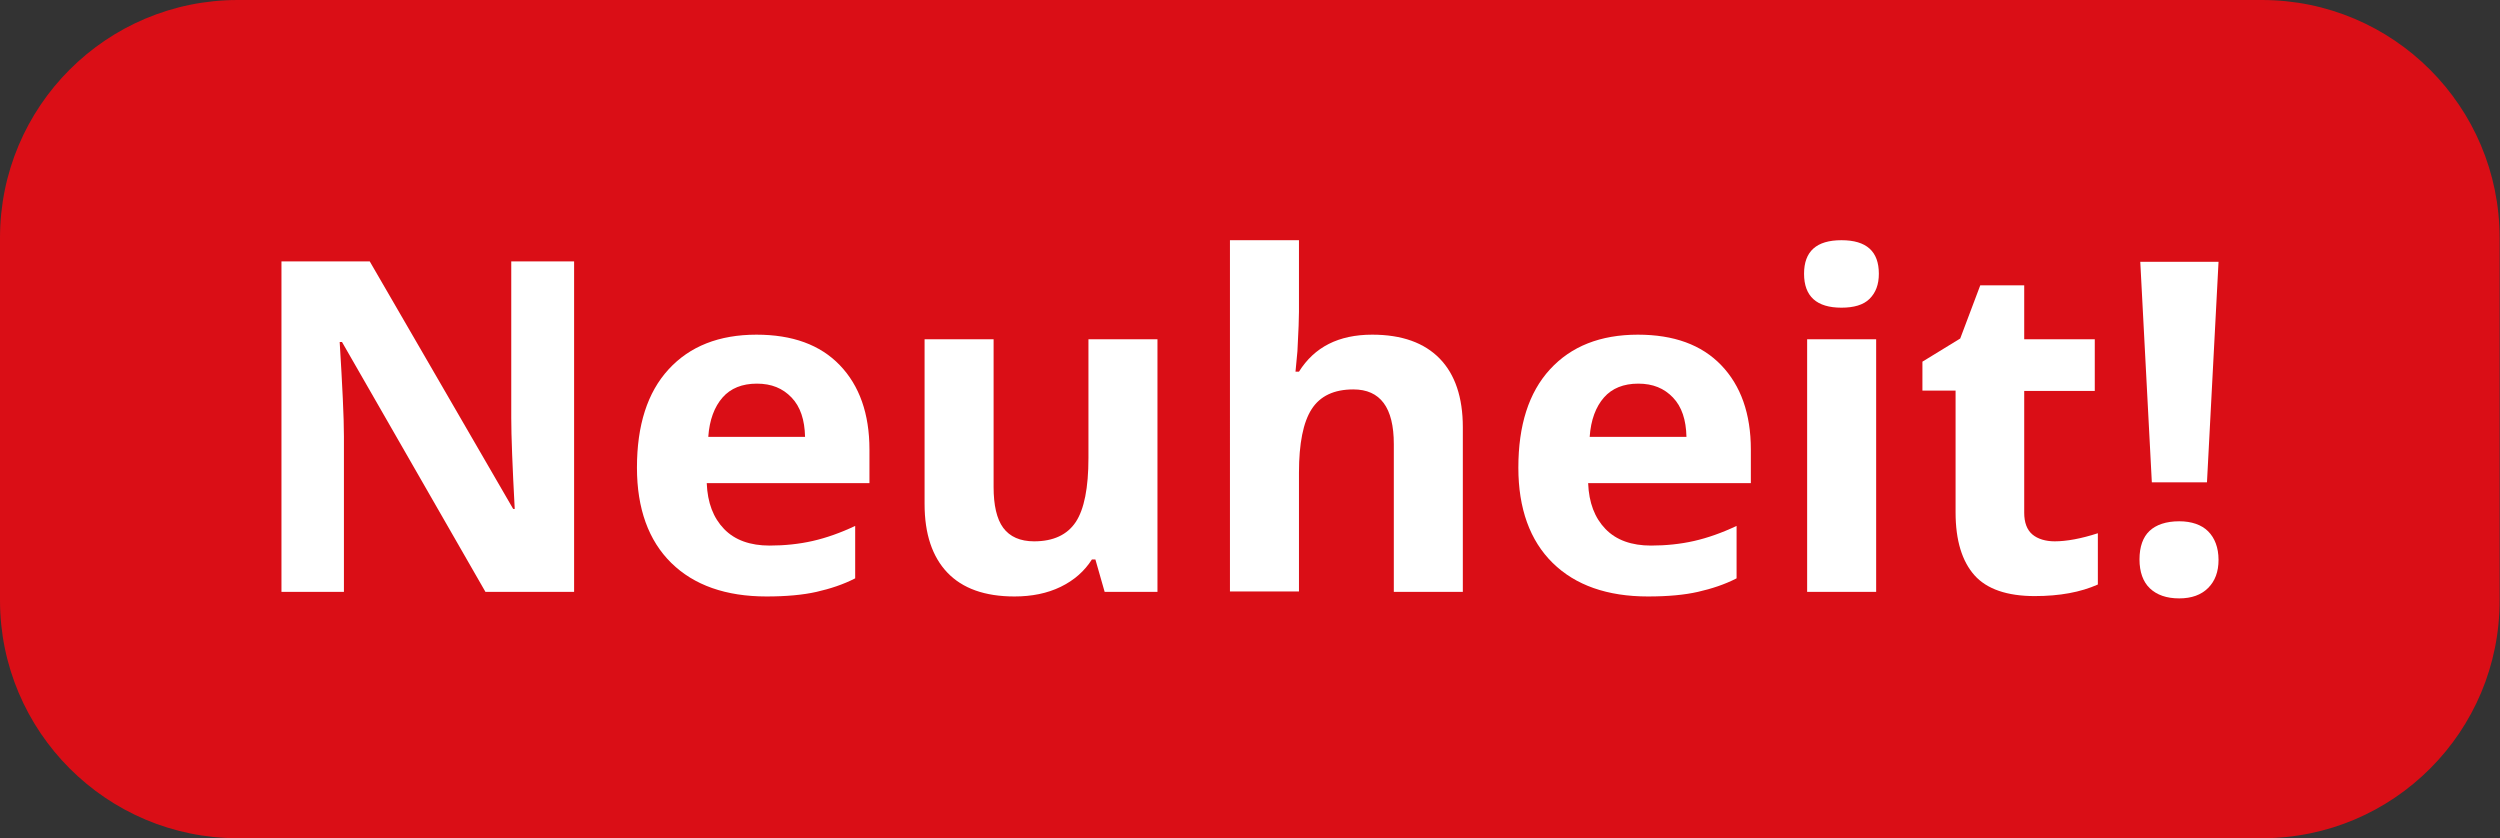
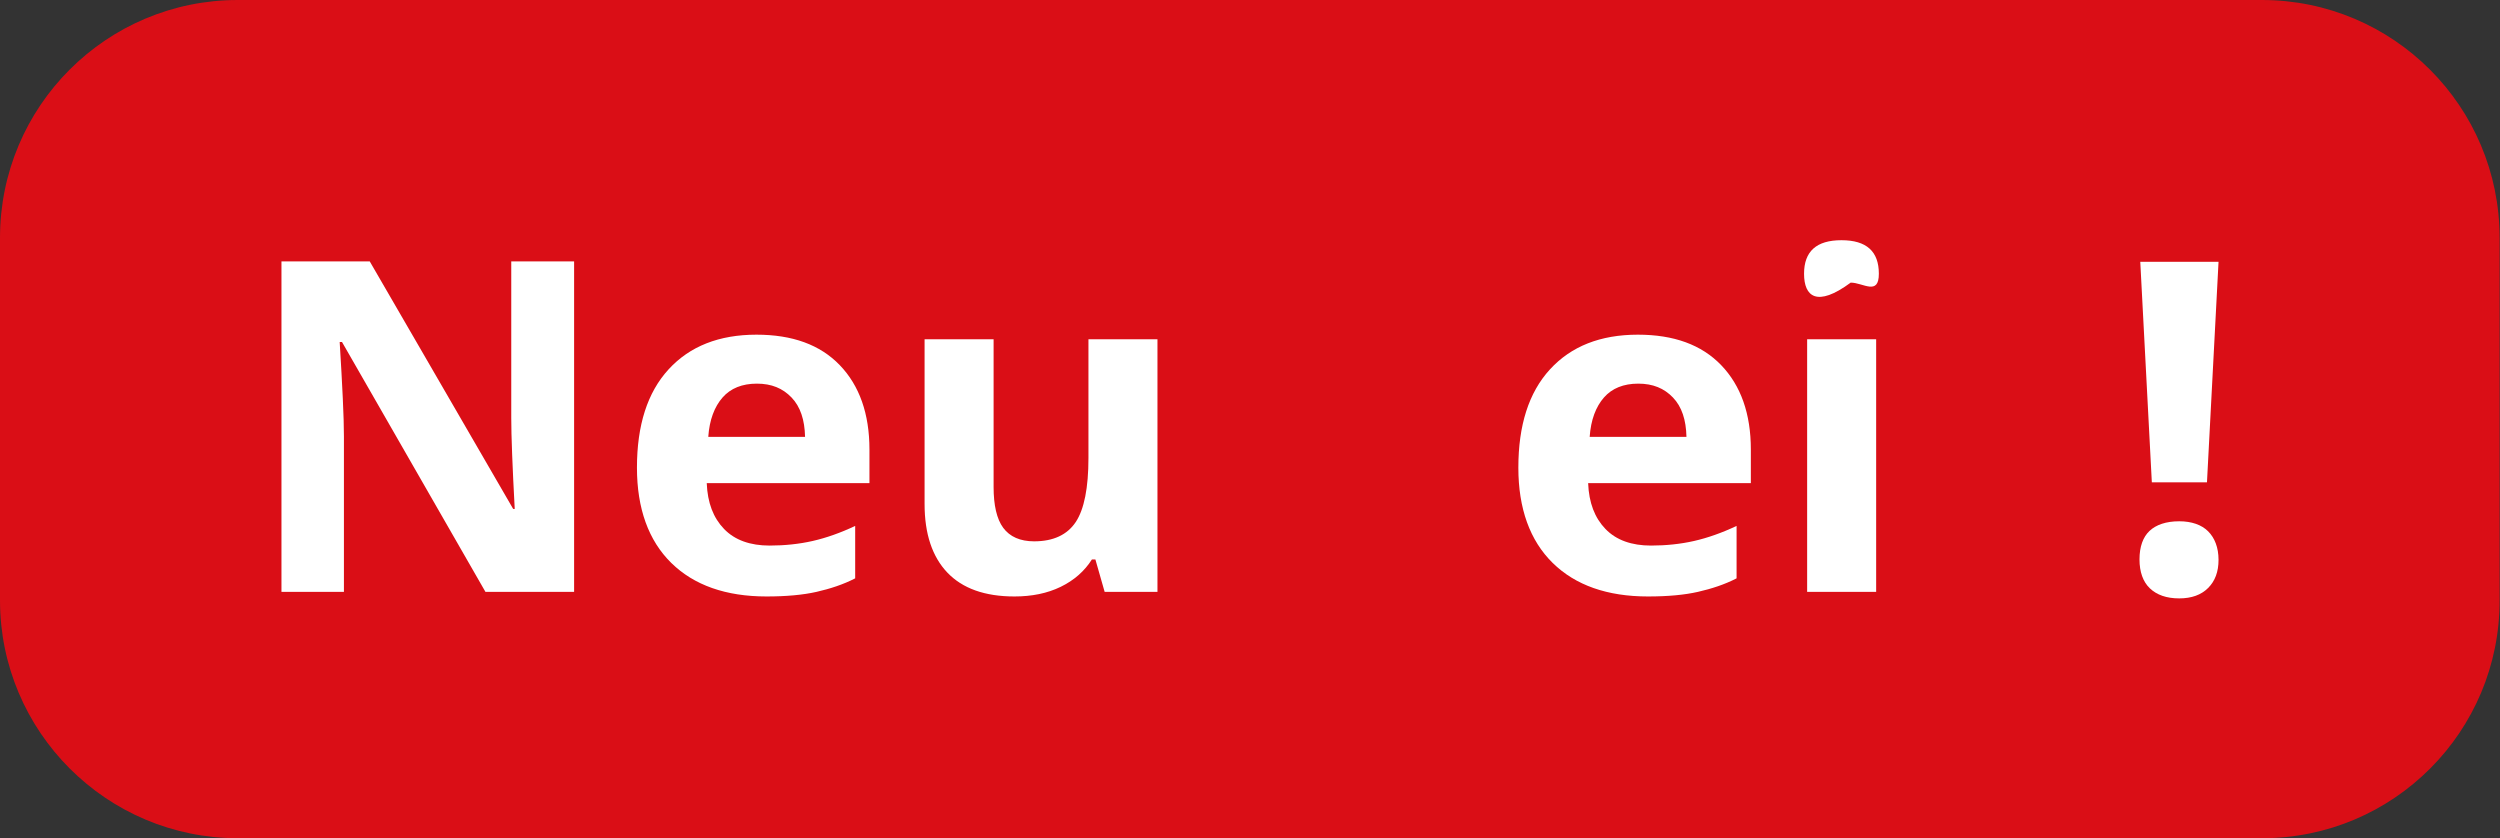
<svg xmlns="http://www.w3.org/2000/svg" version="1.1" id="Lager_1" x="0px" y="0px" viewBox="0 0 64.84 21.74" style="enable-background:new 0 0 64.84 21.74;" xml:space="preserve">
  <rect x="0" y="0" width="64.84" height="21.74" fill="#333333" stroke="none" />
  <style type="text/css">
	.st0{fill:#DA0E16;}
	.st1{fill:#FFFFFF;}
</style>
  <g>
    <g>
      <path class="st0" d="M58.67,21.74H6.17C2.76,21.74,0,18.97,0,15.57V6.17C0,2.76,2.76,0,6.17,0h52.49c3.41,0,6.17,2.76,6.17,6.17    v9.39C64.84,18.97,62.08,21.74,58.67,21.74z" />
    </g>
    <g>
      <path class="st1" d="M14.9,15.35h-2.31L8.87,8.87H8.81c0.07,1.14,0.11,1.96,0.11,2.45v4.03H7.3V6.78h2.29l3.72,6.42h0.04    c-0.06-1.11-0.09-1.9-0.09-2.36V6.78h1.63V15.35z" />
      <path class="st1" d="M19.88,15.47c-1.05,0-1.88-0.29-2.47-0.87s-0.89-1.41-0.89-2.47c0-1.1,0.27-1.95,0.82-2.55s1.31-0.9,2.28-0.9    c0.93,0,1.65,0.26,2.16,0.79s0.77,1.26,0.77,2.19v0.87h-4.22c0.02,0.51,0.17,0.9,0.45,1.19s0.68,0.43,1.18,0.43    c0.39,0,0.77-0.04,1.12-0.12s0.72-0.21,1.1-0.39V15c-0.31,0.16-0.65,0.27-1,0.35S20.39,15.47,19.88,15.47z M19.63,9.95    c-0.38,0-0.68,0.12-0.89,0.36s-0.34,0.58-0.37,1.02h2.51c-0.01-0.44-0.12-0.78-0.35-1.02S20.01,9.95,19.63,9.95z" />
      <path class="st1" d="M28.65,15.35l-0.24-0.84h-0.09c-0.19,0.3-0.46,0.54-0.81,0.71s-0.75,0.25-1.2,0.25    c-0.77,0-1.35-0.21-1.74-0.62s-0.59-1-0.59-1.78V8.8h1.79v3.83c0,0.47,0.08,0.83,0.25,1.06s0.44,0.35,0.8,0.35    c0.5,0,0.86-0.17,1.08-0.5s0.33-0.89,0.33-1.66V8.8h1.79v6.55H28.65z" />
-       <path class="st1" d="M37.94,15.35h-1.79v-3.83c0-0.95-0.35-1.42-1.05-1.42c-0.5,0-0.86,0.17-1.08,0.51s-0.33,0.89-0.33,1.65v3.08    h-1.79V6.23h1.79v1.86c0,0.14-0.01,0.48-0.04,1.02L33.6,9.64h0.09c0.4-0.64,1.03-0.96,1.9-0.96c0.77,0,1.35,0.21,1.75,0.62    s0.6,1.01,0.6,1.78V15.35z" />
      <path class="st1" d="M42.74,15.47c-1.05,0-1.88-0.29-2.47-0.87s-0.89-1.41-0.89-2.47c0-1.1,0.27-1.95,0.82-2.55s1.31-0.9,2.28-0.9    c0.93,0,1.65,0.26,2.16,0.79s0.77,1.26,0.77,2.19v0.87h-4.22c0.02,0.51,0.17,0.9,0.45,1.19s0.68,0.43,1.18,0.43    c0.39,0,0.77-0.04,1.12-0.12s0.72-0.21,1.1-0.39V15c-0.31,0.16-0.65,0.27-1,0.35S43.26,15.47,42.74,15.47z M42.49,9.95    c-0.38,0-0.68,0.12-0.89,0.36s-0.34,0.58-0.37,1.02h2.51c-0.01-0.44-0.12-0.78-0.35-1.02S42.87,9.95,42.49,9.95z" />
-       <path class="st1" d="M46.79,7.1c0-0.58,0.32-0.87,0.97-0.87s0.97,0.29,0.97,0.87c0,0.28-0.08,0.49-0.24,0.65s-0.41,0.23-0.73,0.23    C47.12,7.98,46.79,7.69,46.79,7.1z M48.66,15.35h-1.79V8.8h1.79V15.35z" />
-       <path class="st1" d="M53.29,14.04c0.31,0,0.69-0.07,1.12-0.21v1.33c-0.45,0.2-0.99,0.3-1.64,0.3c-0.71,0-1.24-0.18-1.56-0.54    s-0.49-0.9-0.49-1.63v-3.16h-0.86V9.38l0.98-0.6l0.52-1.38h1.14V8.8h1.83v1.34h-1.83v3.16c0,0.25,0.07,0.44,0.21,0.56    S53.06,14.04,53.29,14.04z" />
+       <path class="st1" d="M46.79,7.1c0-0.58,0.32-0.87,0.97-0.87s0.97,0.29,0.97,0.87s-0.41,0.23-0.73,0.23    C47.12,7.98,46.79,7.69,46.79,7.1z M48.66,15.35h-1.79V8.8h1.79V15.35z" />
      <path class="st1" d="M55.49,14.51c0-0.33,0.09-0.58,0.26-0.74s0.43-0.25,0.77-0.25c0.32,0,0.58,0.09,0.75,0.26    s0.27,0.42,0.27,0.74c0,0.31-0.09,0.55-0.27,0.73s-0.43,0.27-0.75,0.27c-0.33,0-0.58-0.09-0.76-0.26S55.49,14.83,55.49,14.51z     M57.24,12.51h-1.43l-0.3-5.72h2.03L57.24,12.51z" />
    </g>
  </g>
</svg>